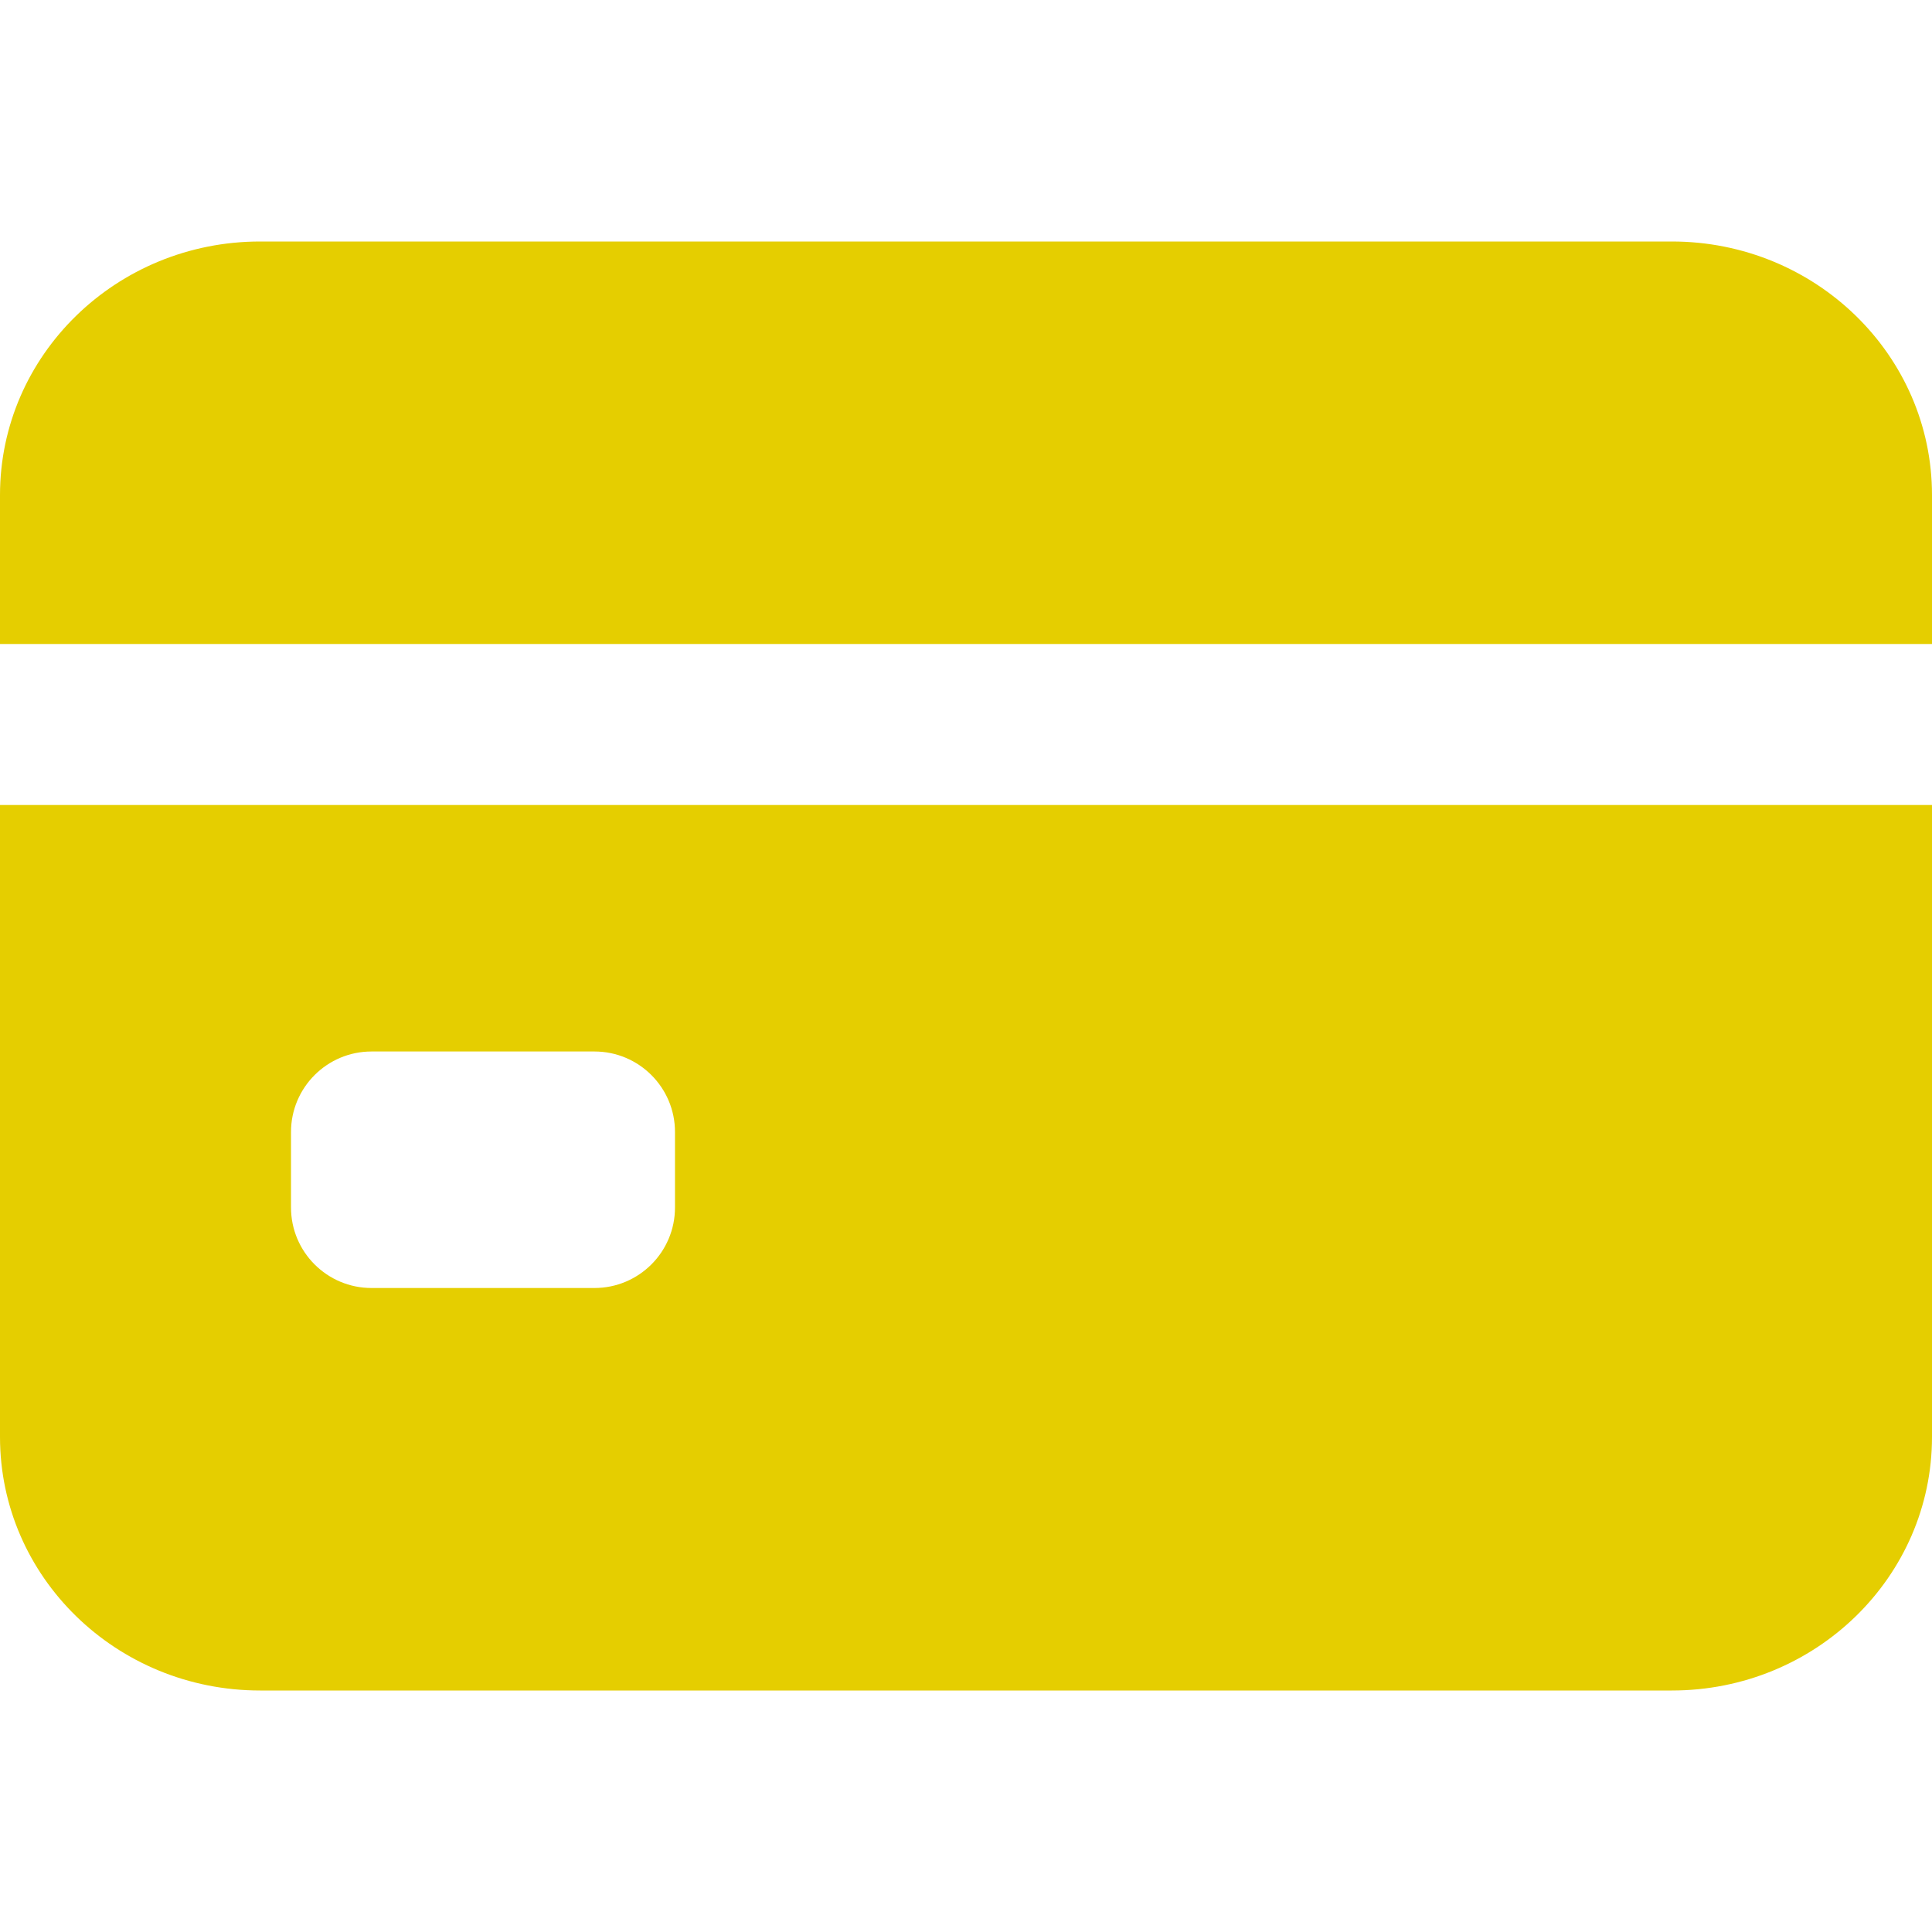
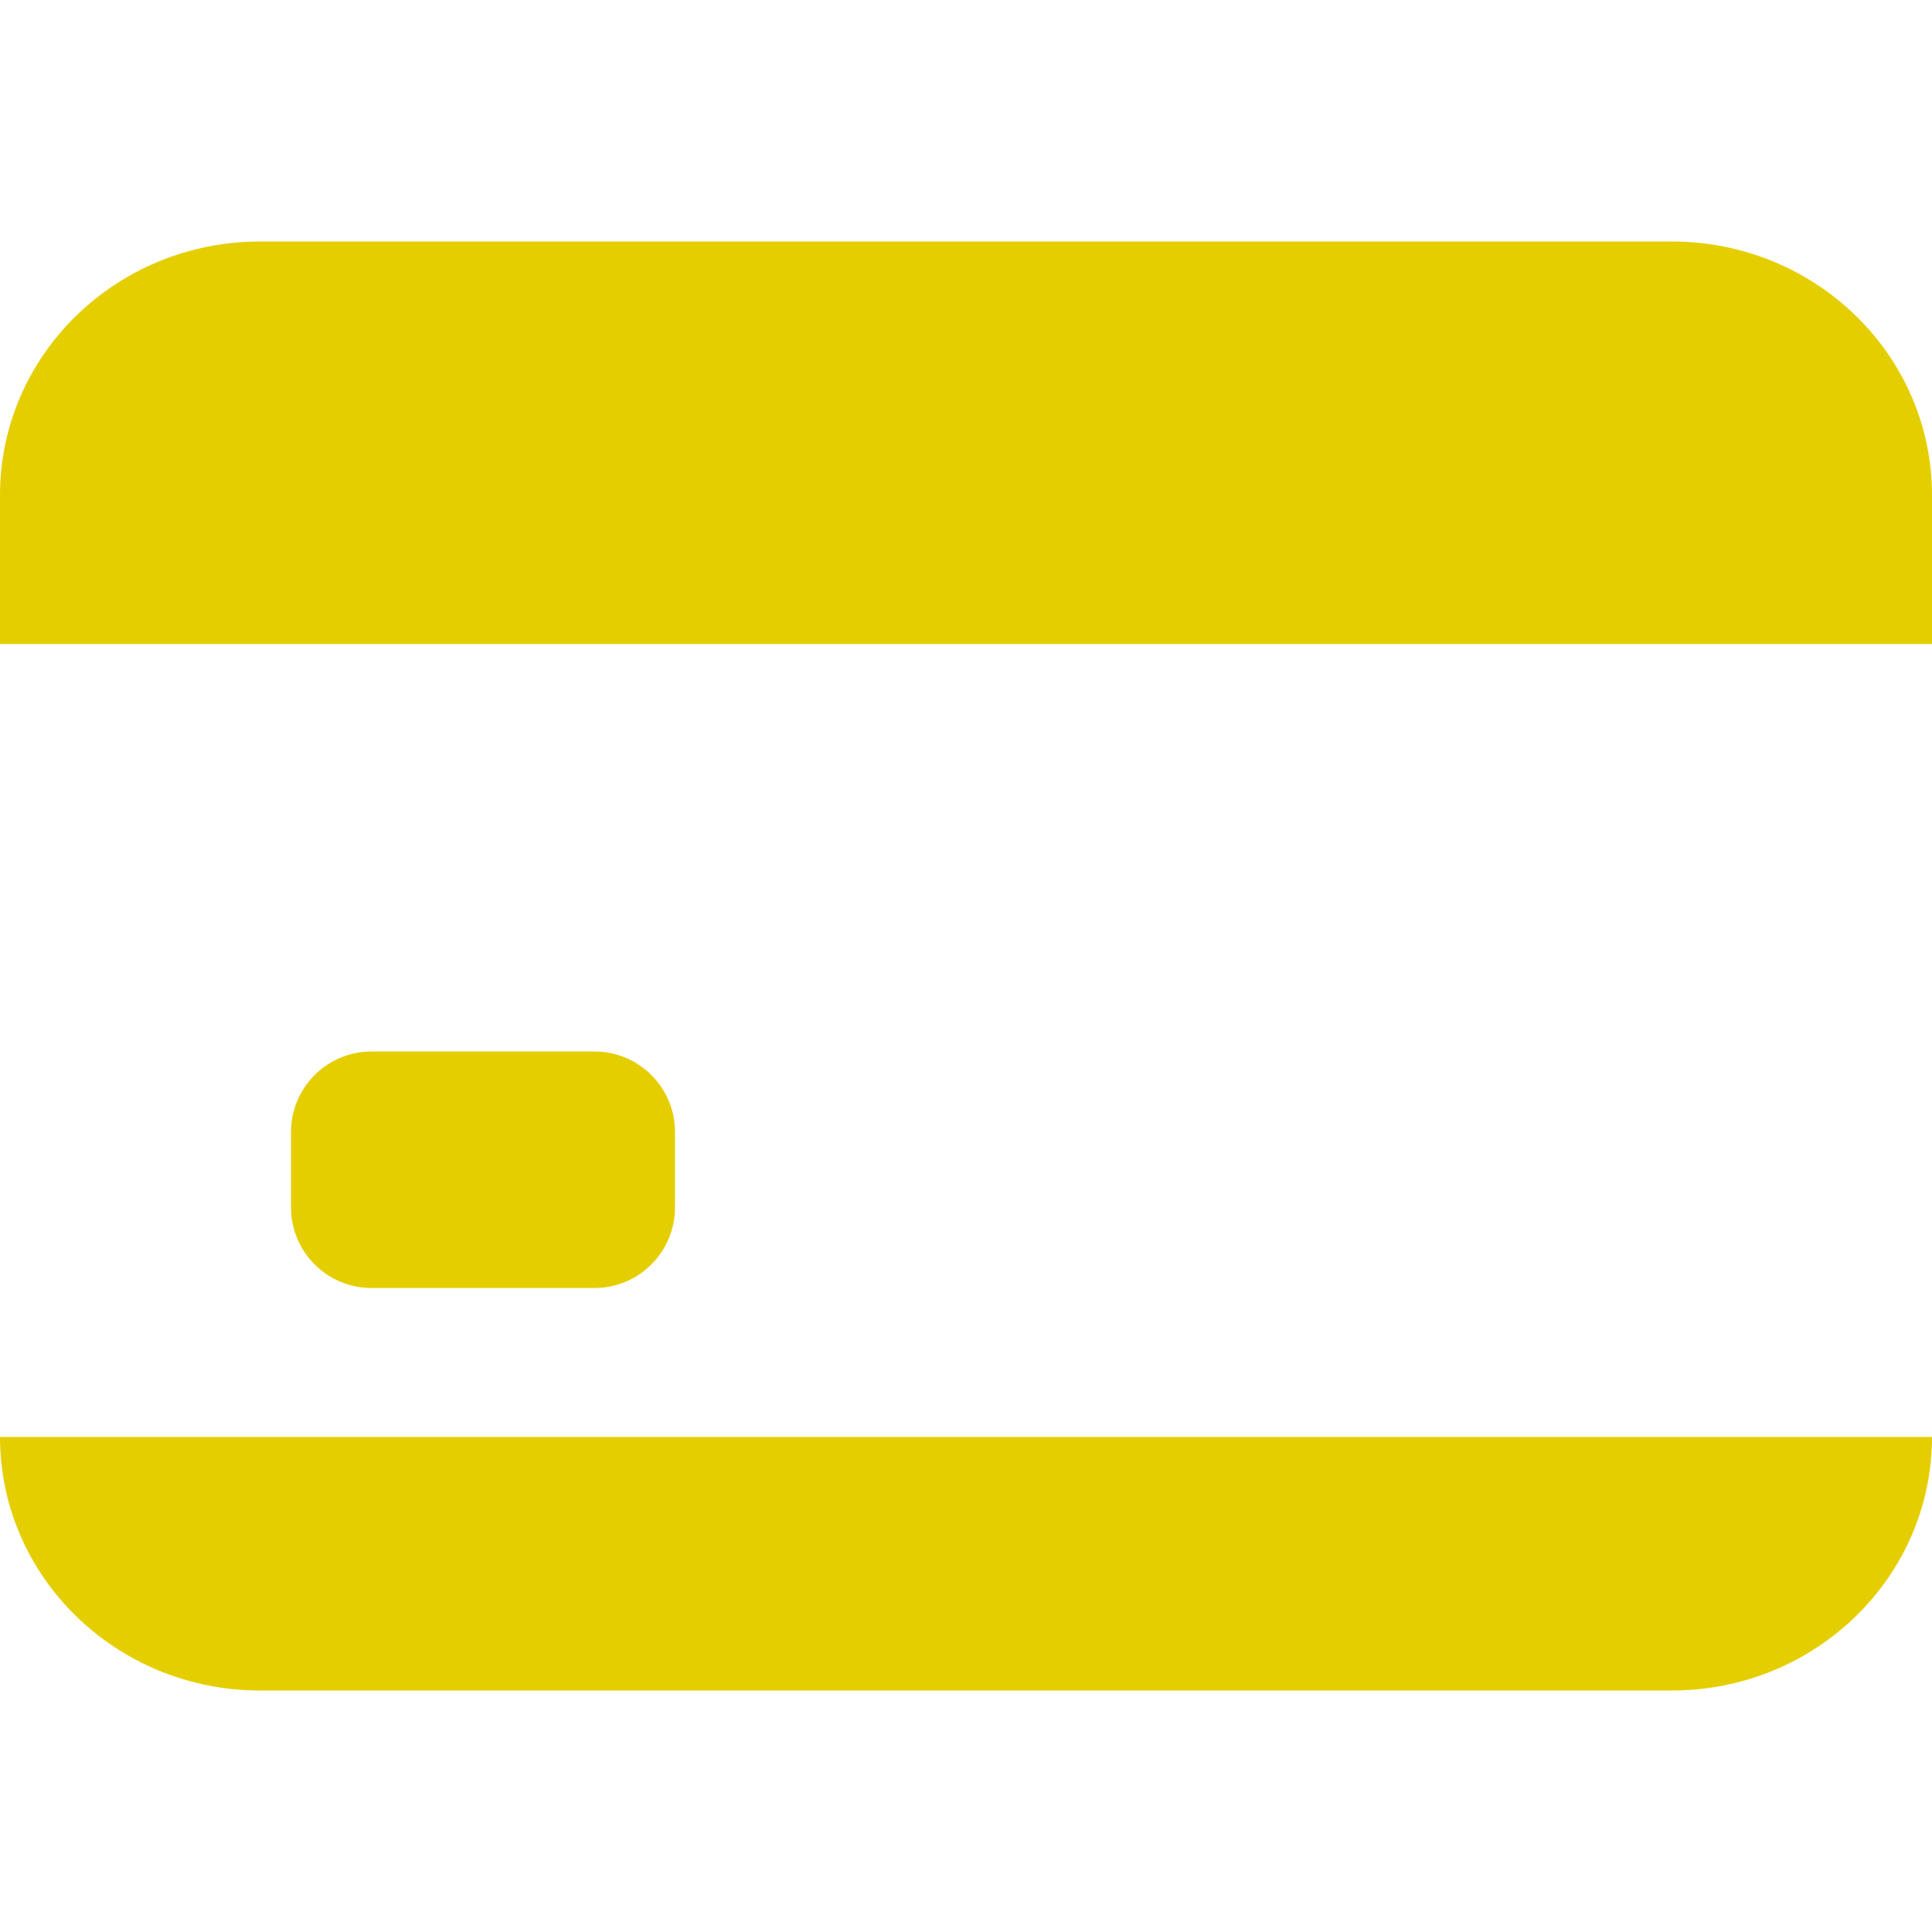
<svg xmlns="http://www.w3.org/2000/svg" width="24" height="24" viewBox="0 0 24 24" fill="none">
-   <path fill-rule="evenodd" clip-rule="evenodd" d="M20.769 3H3.231C1.446 3 0 4.41 0 6.15V8H24V6.15C24 4.41 22.553 3 20.769 3ZM0 17.85V10H24V17.85C24 19.59 22.553 21 20.769 21H3.231C1.446 21 0 19.59 0 17.85ZM3.615 14.062C3.615 13.51 4.063 13.062 4.615 13.062H7.385C7.937 13.062 8.385 13.51 8.385 14.062V15C8.385 15.552 7.937 16 7.385 16H4.615C4.063 16 3.615 15.552 3.615 15V14.062Z" fill="#E5CE00" />
+   <path fill-rule="evenodd" clip-rule="evenodd" d="M20.769 3H3.231C1.446 3 0 4.41 0 6.15V8H24V6.15C24 4.41 22.553 3 20.769 3ZM0 17.85H24V17.85C24 19.59 22.553 21 20.769 21H3.231C1.446 21 0 19.59 0 17.85ZM3.615 14.062C3.615 13.51 4.063 13.062 4.615 13.062H7.385C7.937 13.062 8.385 13.51 8.385 14.062V15C8.385 15.552 7.937 16 7.385 16H4.615C4.063 16 3.615 15.552 3.615 15V14.062Z" fill="#E5CE00" />
</svg>